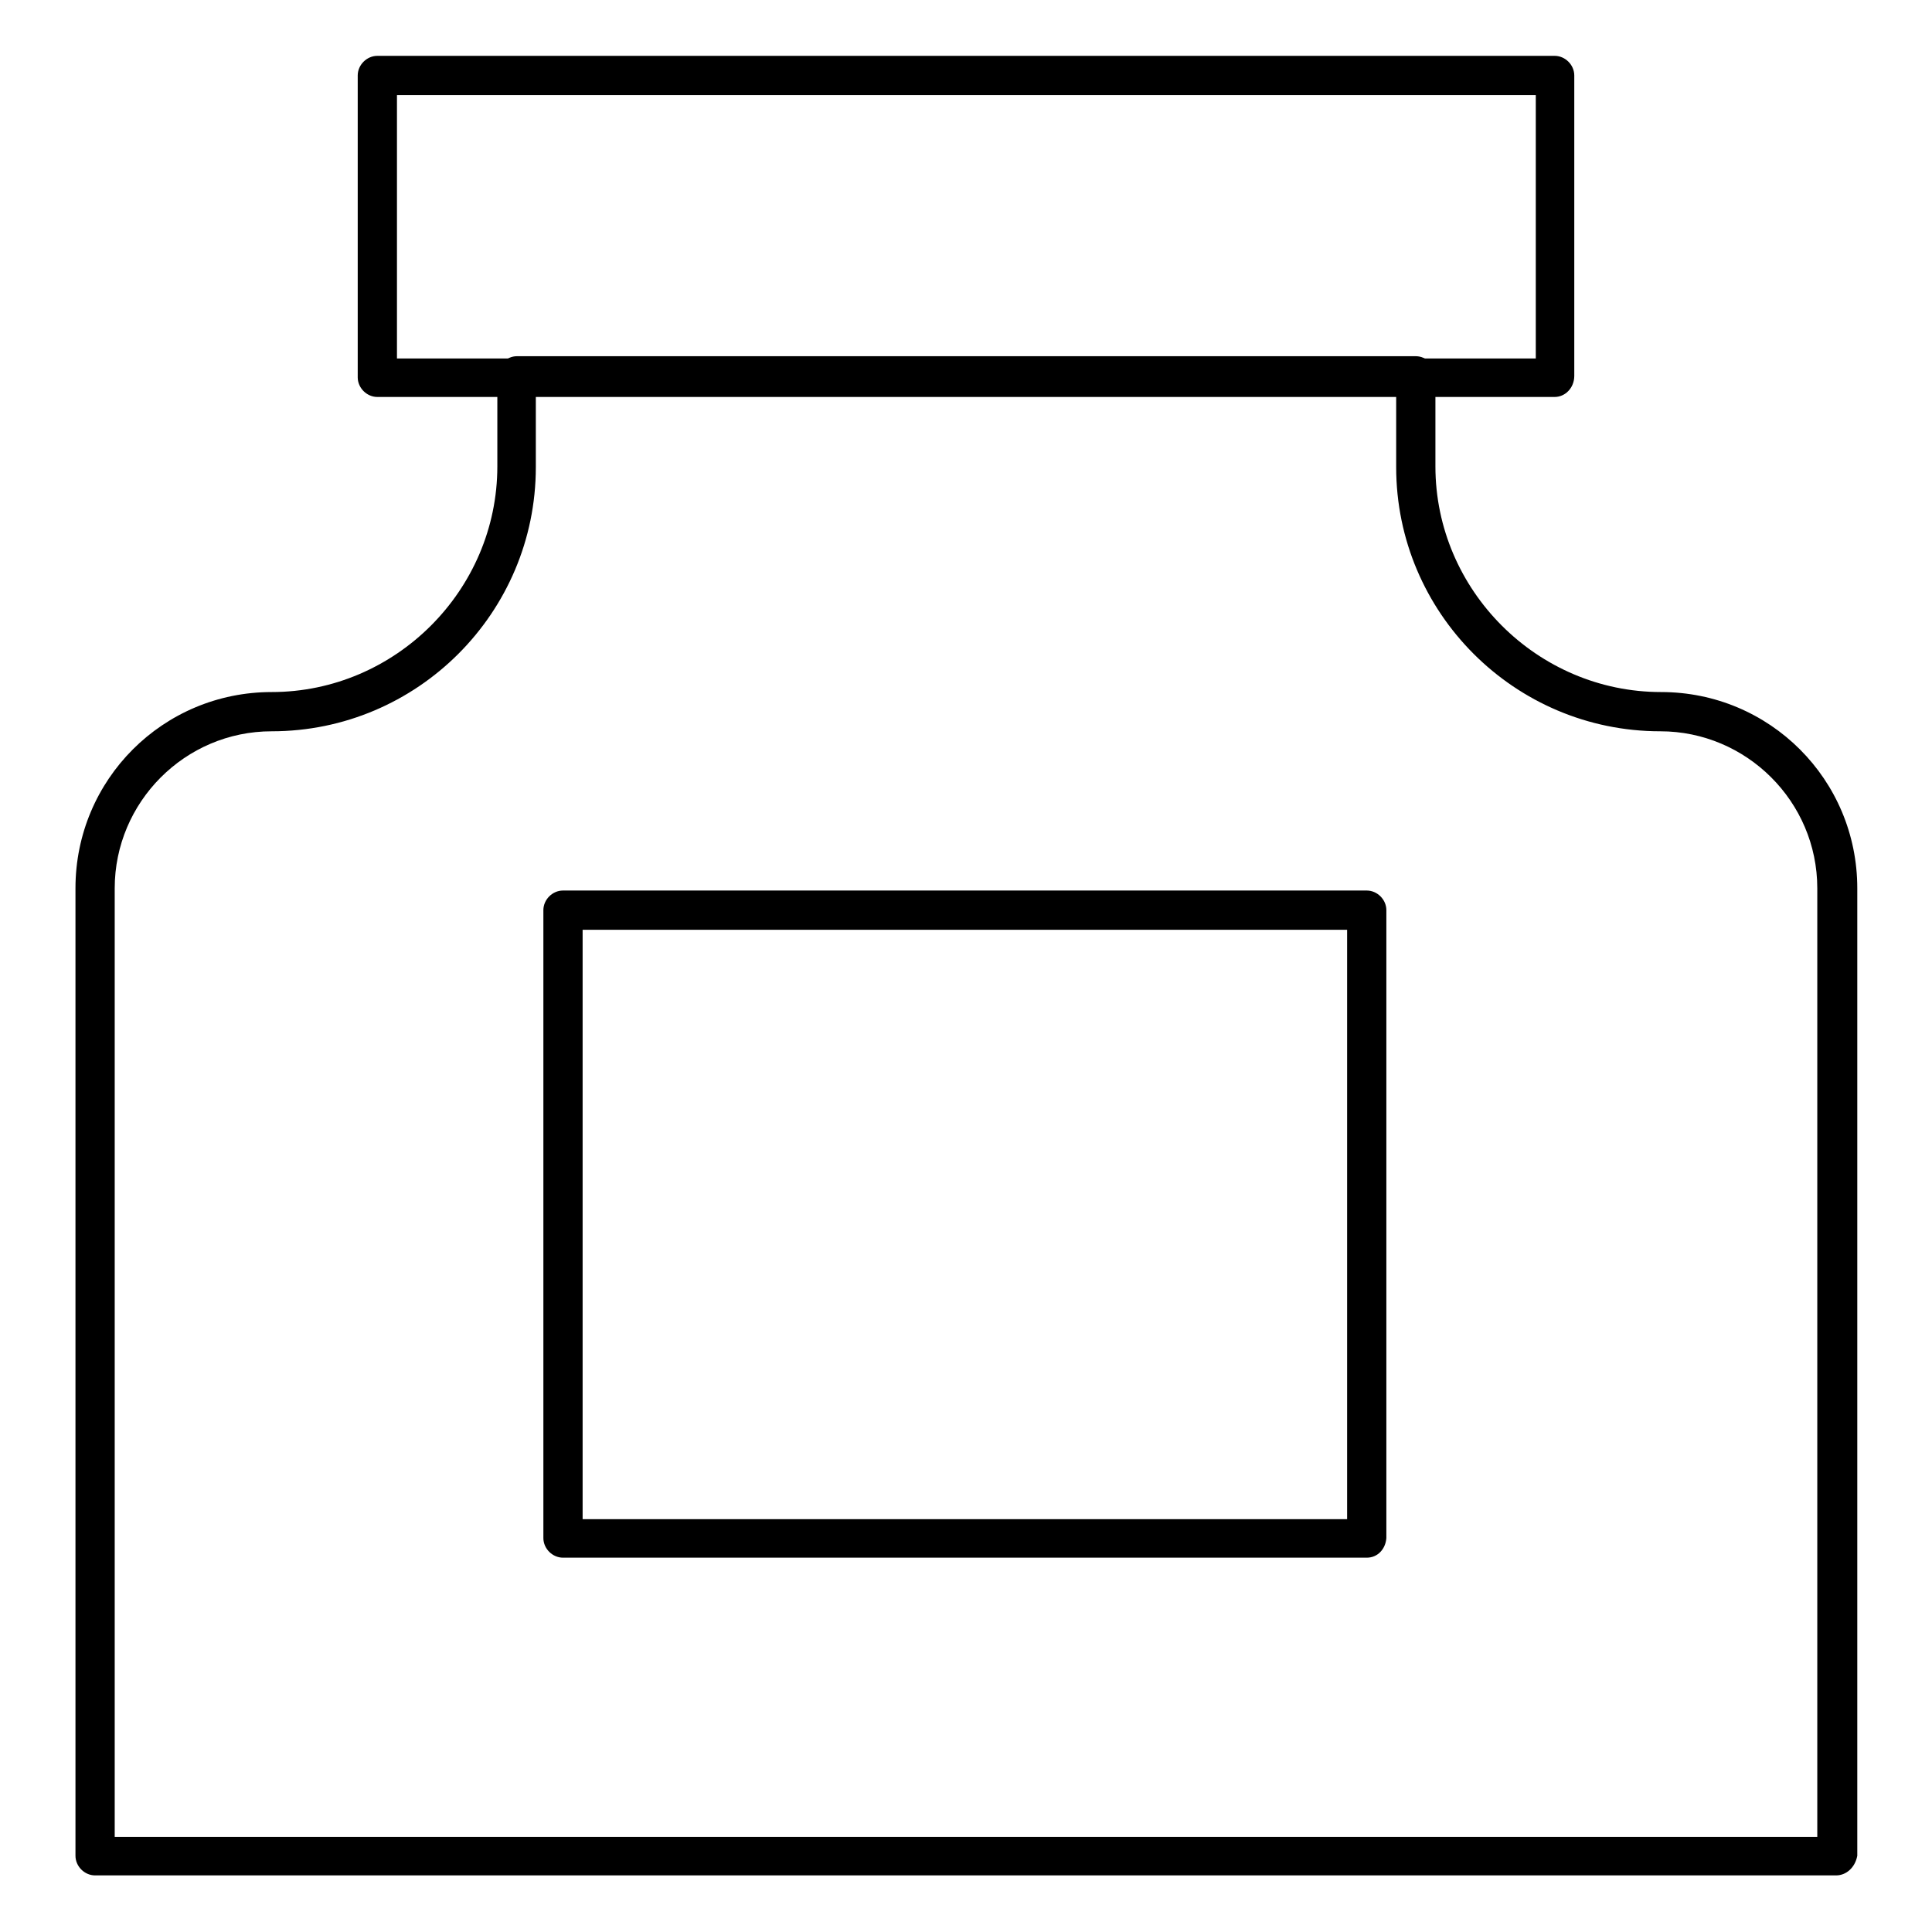
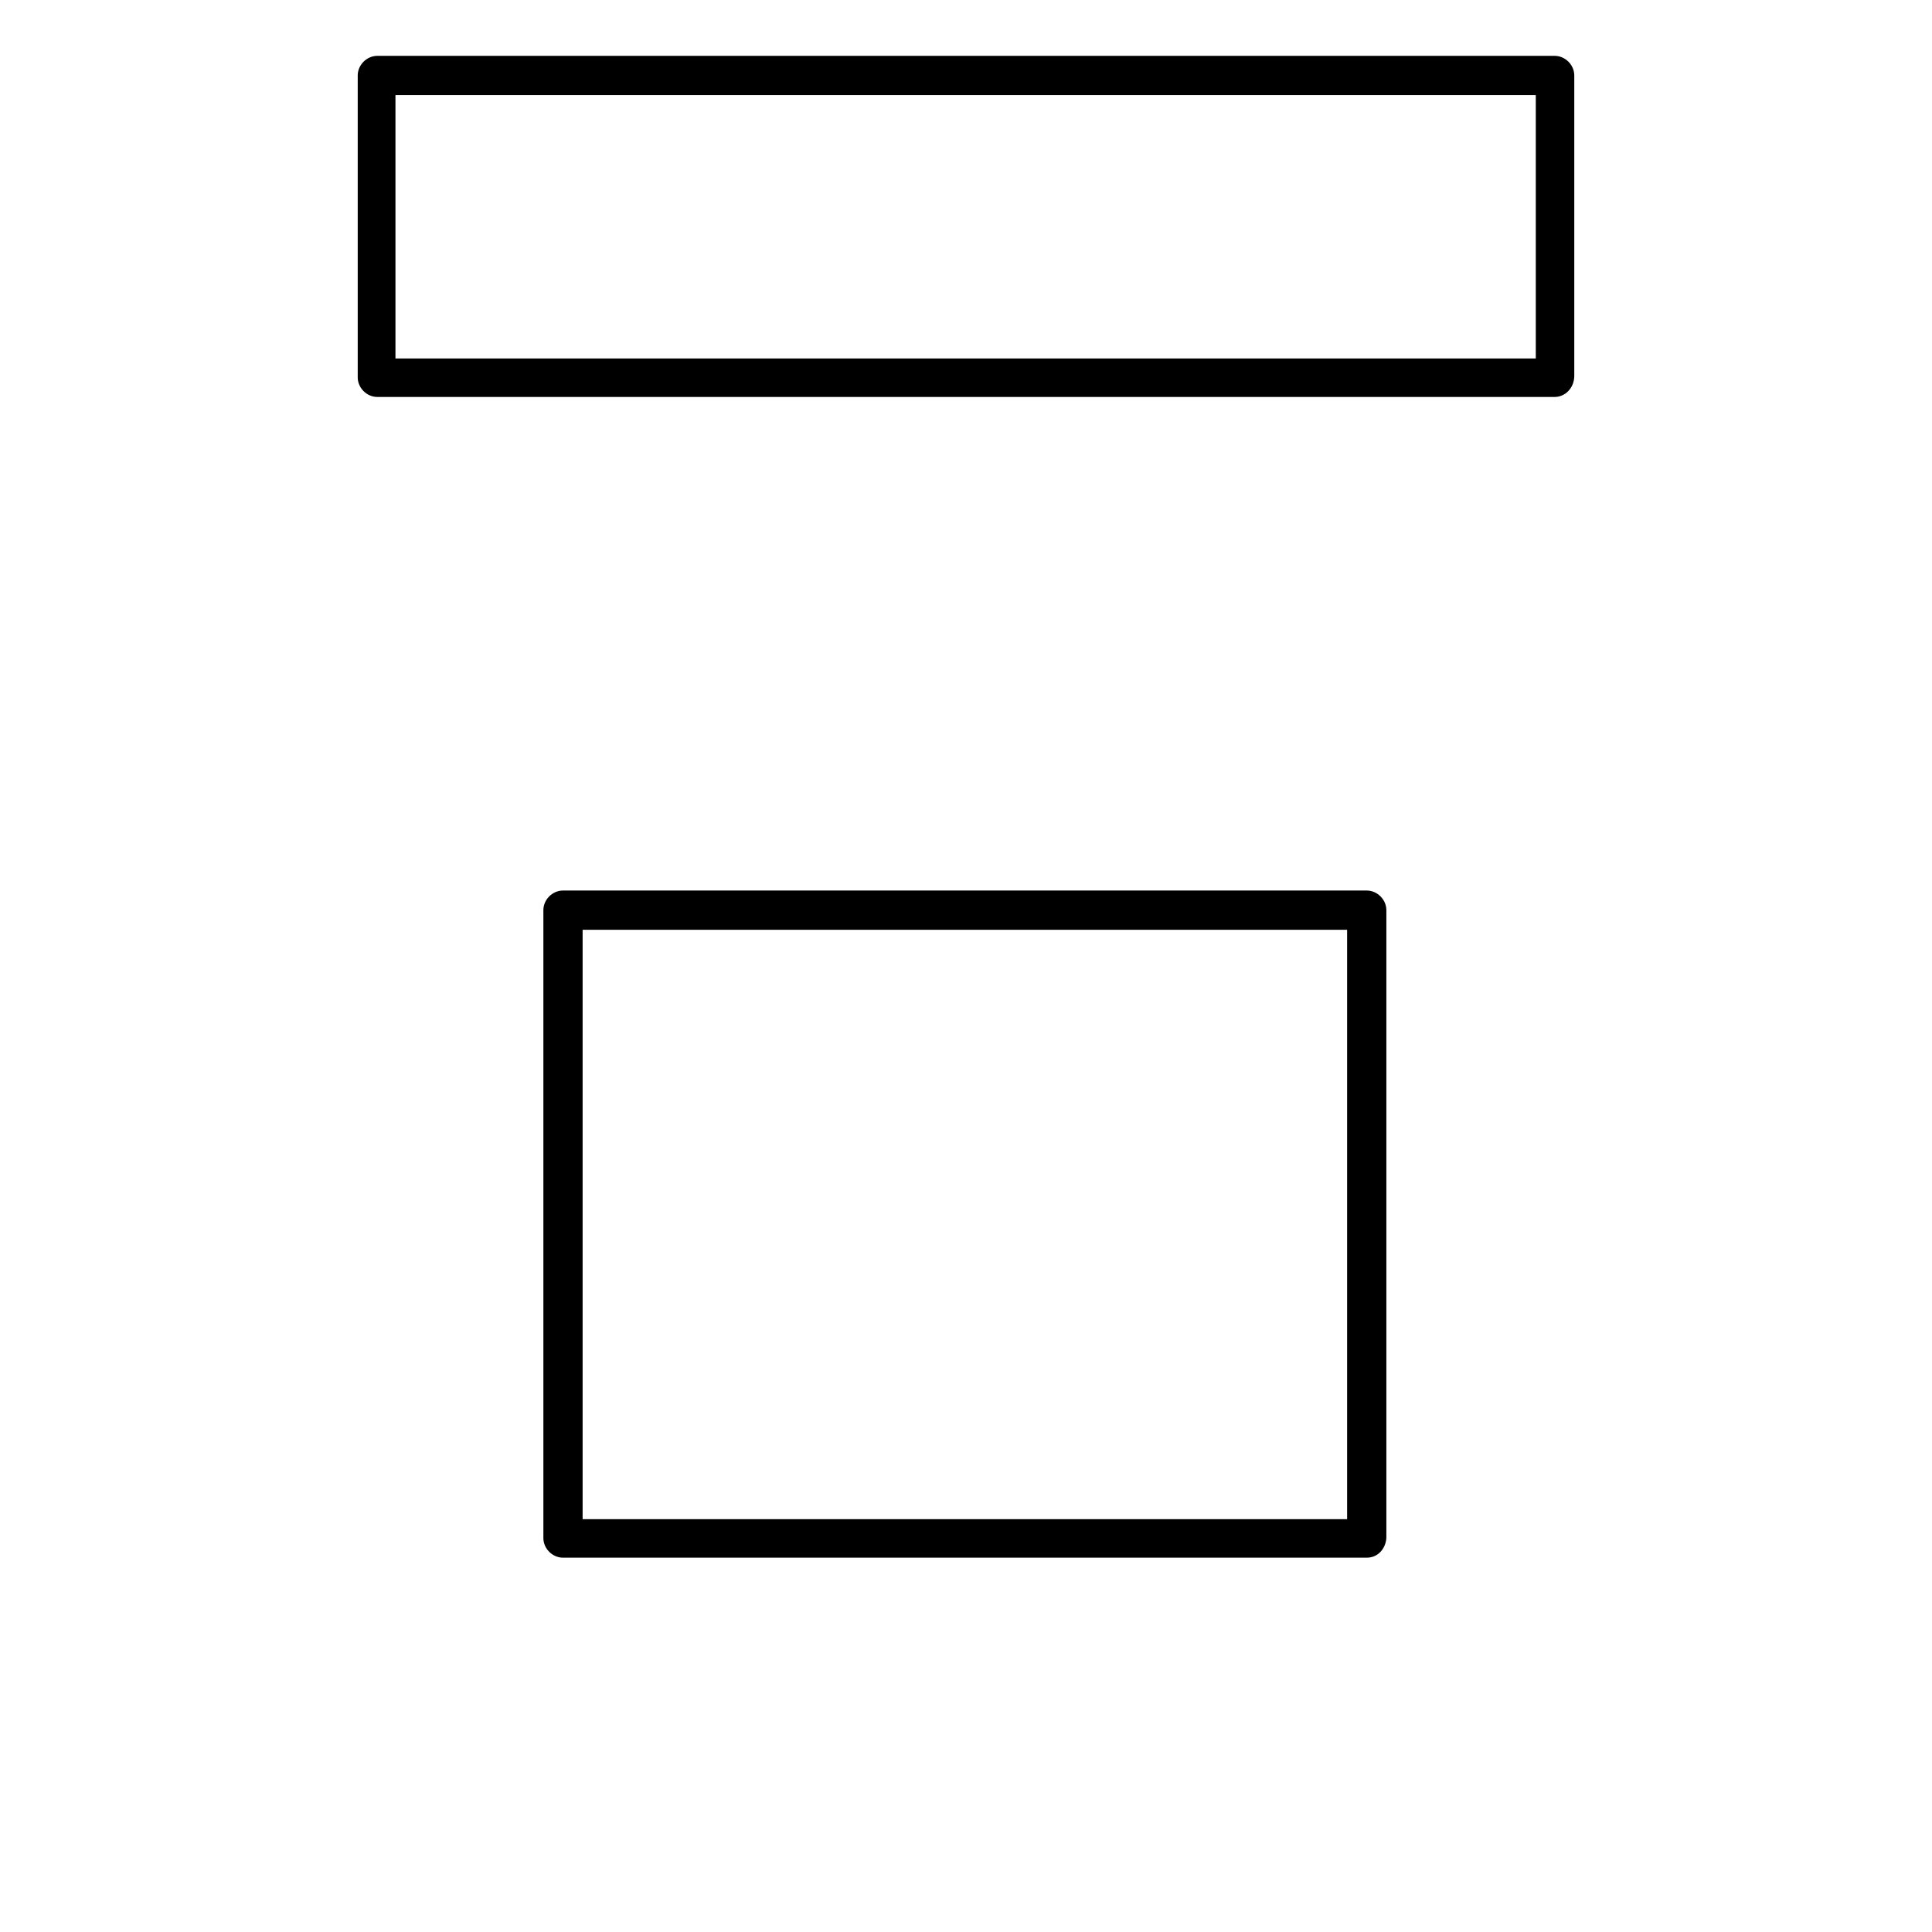
<svg xmlns="http://www.w3.org/2000/svg" version="1.1" x="0px" y="0px" viewBox="0 0 256 256" enable-background="new 0 0 256 256" xml:space="preserve">
  <g>
-     <path fill="#000000" d="M243.3,248.5H12.6c-1.4,0-2.6-1.2-2.6-2.6V117.7c0-14.4,11.6-26,26-26c16.4,0,29.9-13.5,29.9-29.9v-12 c0-1.4,1.2-2.6,2.6-2.6h119.1c1.4,0,2.6,1.2,2.6,2.6v12c0,16.4,13.5,29.9,29.9,29.9c14.4,0,26,11.6,26,26v128.2 C245.8,247.5,244.6,248.5,243.3,248.5z M15.1,243.4h225.7V117.7c0-11.5-9.4-20.8-20.8-20.8c-19.3,0-35-15.7-35-35v-9.4H71v9.4 c0,19.3-15.7,35-35,35c-11.5,0-20.8,9.4-20.8,20.8V243.4L15.1,243.4z" />
-     <path fill="#000000" d="M206,52.6H50c-1.4,0-2.6-1.2-2.6-2.6v-40c0-1.4,1.2-2.6,2.6-2.6h156c1.4,0,2.6,1.2,2.6,2.6v39.8 C208.6,51.4,207.4,52.6,206,52.6z M52.4,47.5h151.1V12.6H52.6v34.9H52.4z M181.1,206.4H74.6c-1.4,0-2.6-1.2-2.6-2.6v-83.2 c0-1.4,1.2-2.6,2.6-2.6h106.5c1.4,0,2.6,1.2,2.6,2.6v83.2C183.6,205.2,182.6,206.4,181.1,206.4z M77.2,201.3h101.3v-78.1H77.2 V201.3z" />
+     <path fill="#000000" d="M206,52.6H50c-1.4,0-2.6-1.2-2.6-2.6v-40c0-1.4,1.2-2.6,2.6-2.6h156c1.4,0,2.6,1.2,2.6,2.6v39.8 C208.6,51.4,207.4,52.6,206,52.6z M52.4,47.5h151.1V12.6H52.6H52.4z M181.1,206.4H74.6c-1.4,0-2.6-1.2-2.6-2.6v-83.2 c0-1.4,1.2-2.6,2.6-2.6h106.5c1.4,0,2.6,1.2,2.6,2.6v83.2C183.6,205.2,182.6,206.4,181.1,206.4z M77.2,201.3h101.3v-78.1H77.2 V201.3z" />
  </g>
</svg>